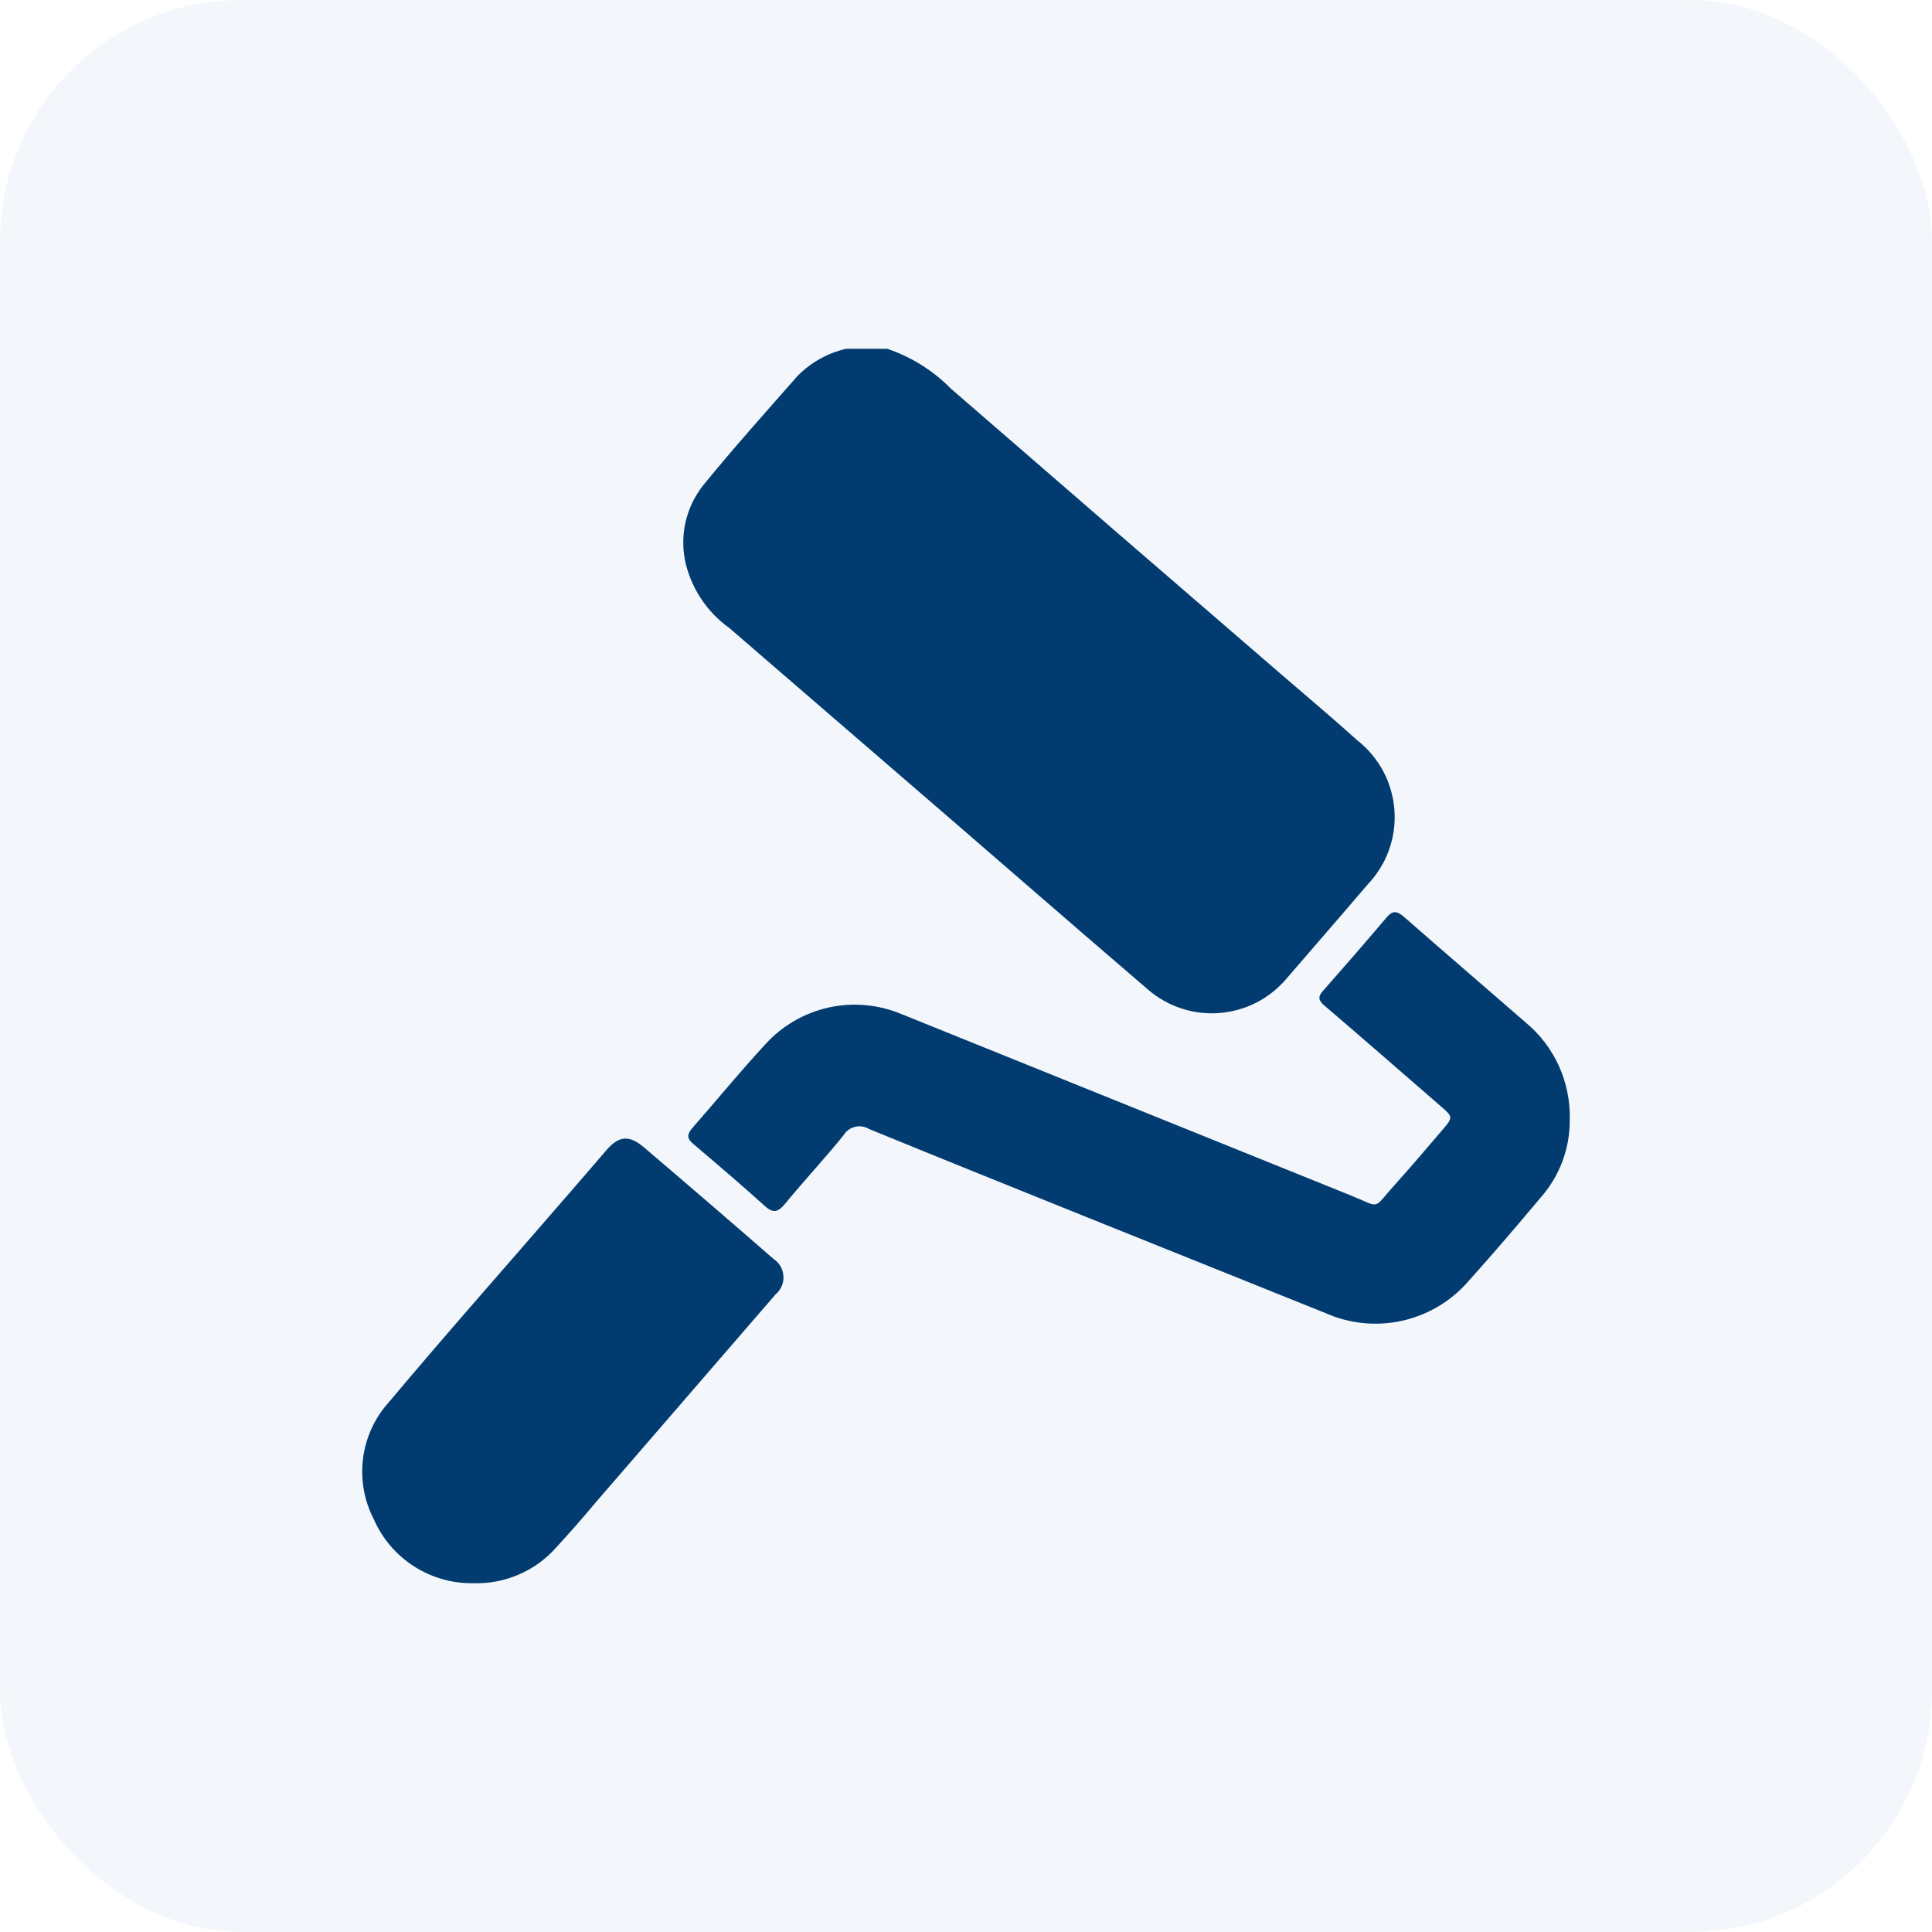
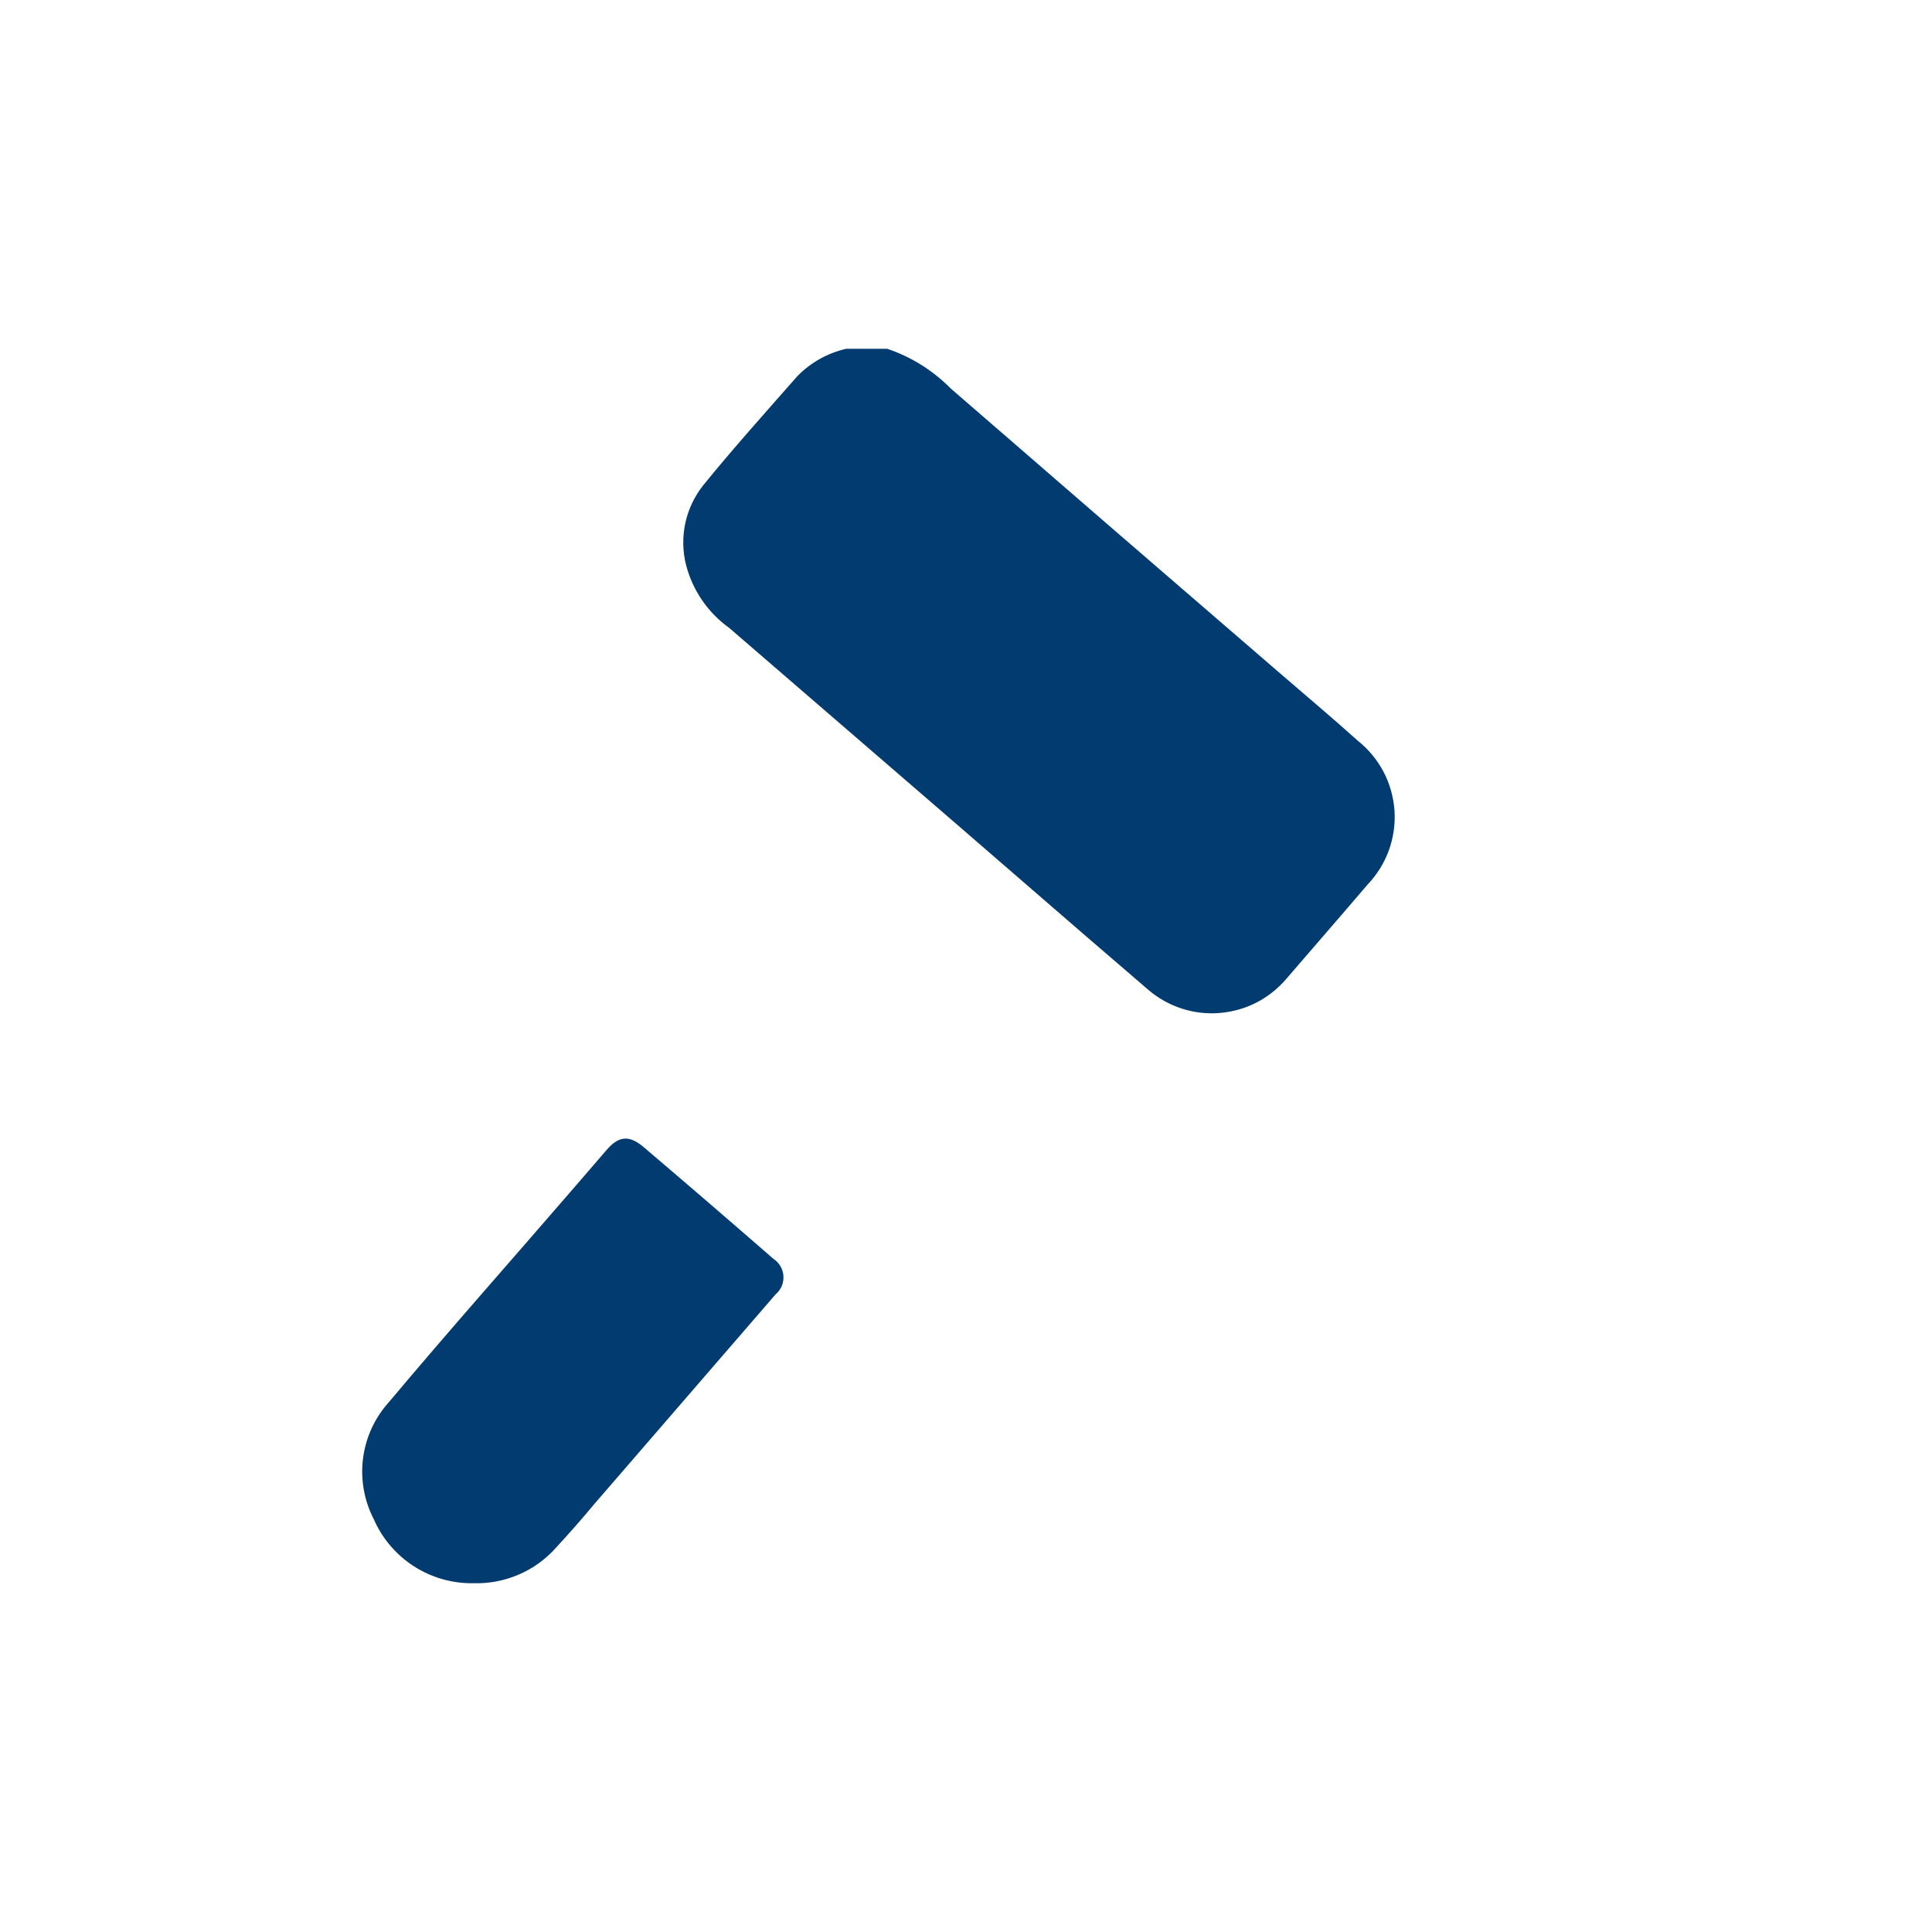
<svg xmlns="http://www.w3.org/2000/svg" width="32" height="32" viewBox="0 0 32 32" fill="none">
  <g clip-path="url(#clip0_52_99)">
-     <rect width="32" height="32" rx="4" fill="#0055A3" fill-opacity="0.05" />
    <path d="M14.695 5.777C15.094 5.911 15.455 6.138 15.75 6.437C17.565 8.012 19.383 9.585 21.205 11.155C21.633 11.525 22.065 11.887 22.485 12.265C22.662 12.405 22.808 12.58 22.914 12.78C23.019 12.979 23.081 13.199 23.097 13.424C23.112 13.649 23.08 13.875 23.003 14.087C22.925 14.299 22.804 14.492 22.648 14.655C22.205 15.175 21.755 15.69 21.308 16.21C21.17 16.373 21.001 16.507 20.812 16.605C20.622 16.702 20.415 16.761 20.202 16.778C19.99 16.796 19.776 16.771 19.573 16.705C19.37 16.639 19.182 16.534 19.02 16.395C17.637 15.21 16.27 14.015 14.887 12.825C13.953 12.018 13.017 11.211 12.08 10.402C11.726 10.149 11.472 9.779 11.363 9.357C11.306 9.13 11.302 8.893 11.351 8.664C11.401 8.435 11.502 8.221 11.648 8.037C12.148 7.422 12.682 6.827 13.21 6.227C13.43 6.003 13.709 5.847 14.015 5.777H14.695Z" fill="#023B70" />
-     <path d="M26 18.56C26.001 19.031 25.829 19.485 25.517 19.837C25.12 20.31 24.718 20.78 24.305 21.24C24.018 21.563 23.636 21.786 23.214 21.878C22.793 21.97 22.352 21.925 21.957 21.75L18 20.16C16.797 19.675 15.595 19.192 14.395 18.7C14.325 18.658 14.242 18.645 14.162 18.664C14.083 18.683 14.015 18.733 13.973 18.802C13.66 19.19 13.32 19.552 13.002 19.94C12.89 20.073 12.81 20.105 12.668 19.975C12.277 19.622 11.877 19.282 11.477 18.942C11.38 18.858 11.375 18.795 11.46 18.692C11.867 18.227 12.26 17.747 12.678 17.295C12.955 16.99 13.32 16.778 13.723 16.688C14.126 16.599 14.547 16.636 14.928 16.795C17.407 17.795 19.883 18.795 22.36 19.795C22.89 20.008 22.72 20.045 23.11 19.615C23.378 19.317 23.635 19.015 23.895 18.71C24.067 18.51 24.065 18.497 23.872 18.33C23.23 17.773 22.587 17.212 21.942 16.66C21.837 16.573 21.823 16.508 21.915 16.41C22.267 16.01 22.617 15.607 22.96 15.203C23.06 15.082 23.13 15.08 23.25 15.182C23.92 15.77 24.595 16.348 25.267 16.933C25.506 17.13 25.695 17.379 25.823 17.661C25.949 17.943 26.01 18.251 26 18.56Z" fill="#023B70" />
    <path d="M7.84 26.223C7.492 26.229 7.149 26.131 6.856 25.943C6.563 25.755 6.332 25.484 6.192 25.165C6.031 24.854 5.969 24.502 6.013 24.155C6.058 23.807 6.208 23.482 6.442 23.223C7.425 22.052 8.443 20.905 9.443 19.747C9.64 19.517 9.842 19.288 10.04 19.055C10.238 18.823 10.41 18.785 10.665 19.003C11.383 19.614 12.098 20.23 12.81 20.85C12.858 20.881 12.898 20.924 12.927 20.973C12.956 21.023 12.973 21.079 12.976 21.136C12.98 21.194 12.97 21.251 12.947 21.304C12.924 21.356 12.889 21.403 12.845 21.44L9.845 24.91C9.637 25.16 9.43 25.395 9.215 25.628C9.044 25.822 8.832 25.977 8.594 26.079C8.357 26.182 8.099 26.231 7.84 26.223Z" fill="#023B70" />
  </g>
  <defs>
    <clipPath id="clip0_52_99">
      <rect width="32" height="32" rx="4" fill="white" />
    </clipPath>
  </defs>
</svg>